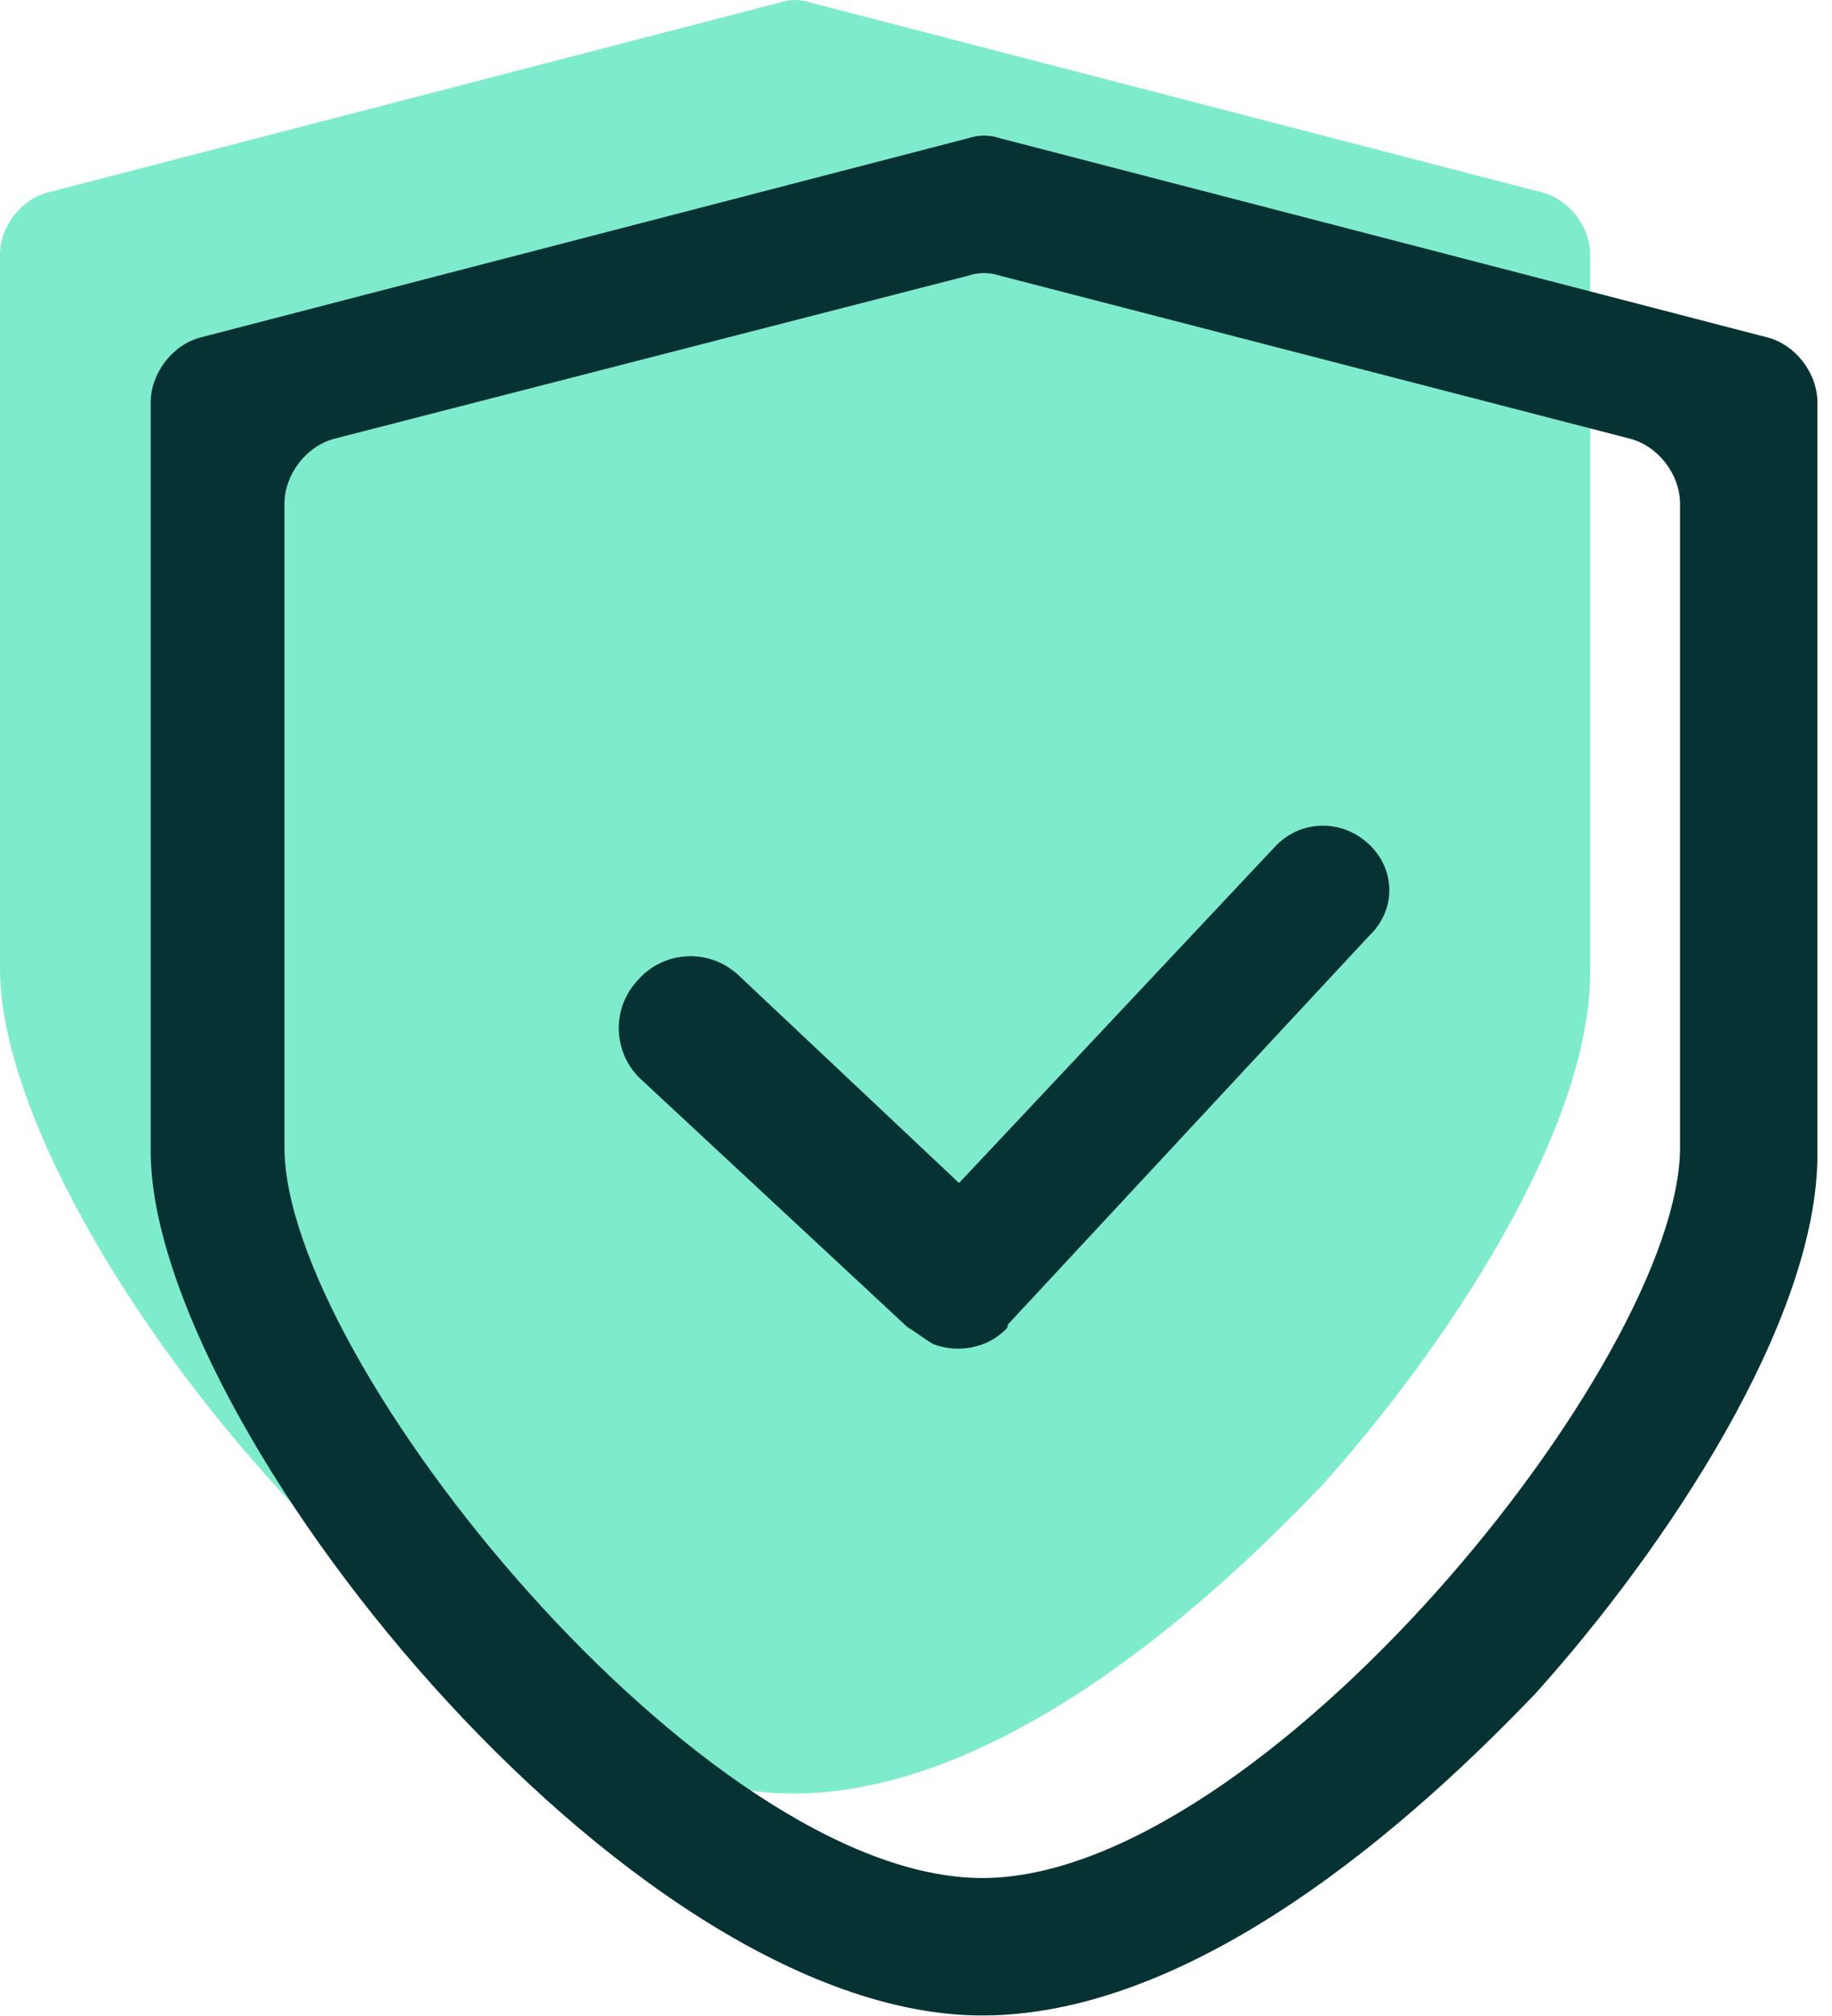
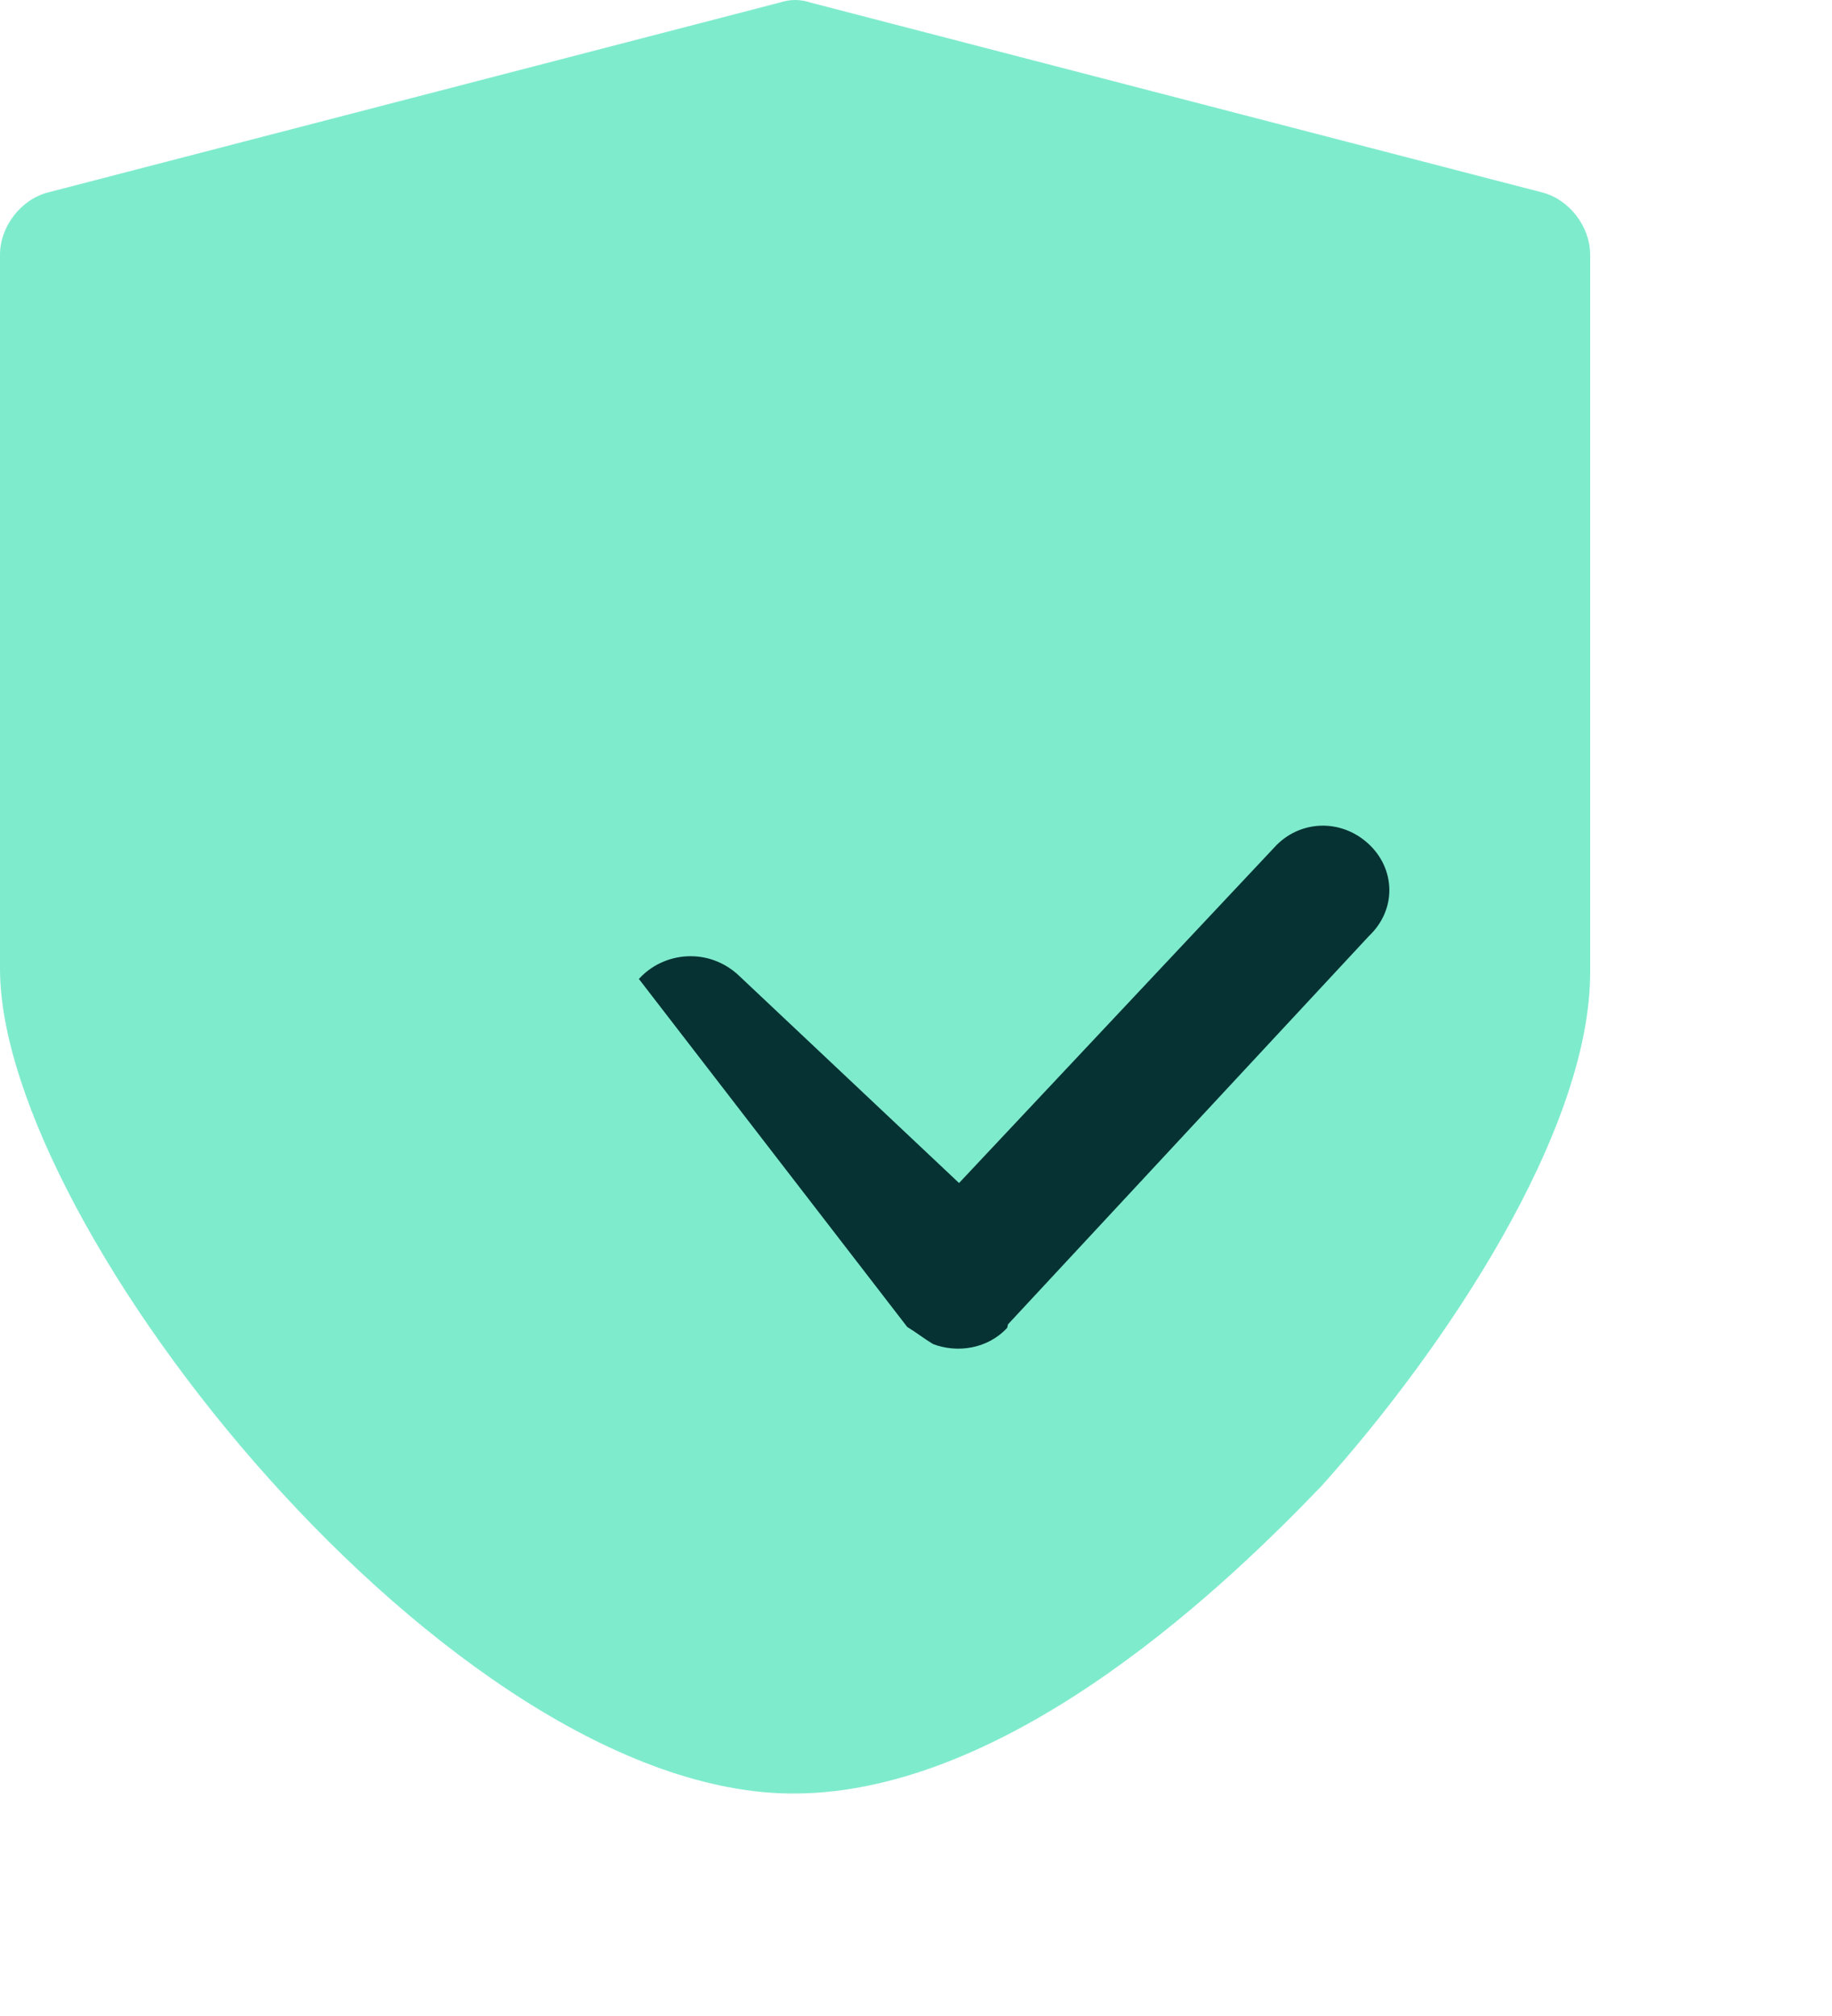
<svg xmlns="http://www.w3.org/2000/svg" width="50" height="55" viewBox="0 0 50 55" fill="none">
  <path d="M21.653 48.931C12.333 48.931 0 33.491 0 26.431V6.943C0 6.19 0.565 5.437 1.318 5.248L21.276 0.071C21.559 -0.024 21.841 -0.024 22.124 0.071L42.082 5.248C42.835 5.437 43.4 6.19 43.4 6.943V26.525C43.4 30.855 39.446 36.786 36.057 40.552C33.703 43 27.678 48.931 21.653 48.931Z" fill="#00D89D" fill-opacity="0.5" />
-   <path d="M26.808 54.986C17.04 54.986 4.113 38.803 4.113 31.403V10.977C4.113 10.188 4.705 9.398 5.495 9.201L26.414 3.774C26.71 3.675 27.006 3.675 27.302 3.774L48.221 9.201C49.01 9.398 49.602 10.188 49.602 10.977V31.501C49.602 36.04 45.458 42.257 41.905 46.204C39.439 48.769 33.123 54.986 26.808 54.986ZM9.146 11.964C8.356 12.161 7.764 12.951 7.764 13.74V31.304C7.764 37.126 19.21 51.236 26.808 51.236C34.406 51.236 45.852 37.126 45.852 31.304V13.74C45.852 12.951 45.26 12.161 44.471 11.964L27.302 7.524C27.006 7.425 26.71 7.425 26.414 7.524L9.146 11.964Z" fill="#063233" />
-   <path fill-rule="evenodd" clip-rule="evenodd" d="M37.334 23.007C36.58 22.326 35.456 22.37 34.775 23.124L26.175 32.275L20.188 26.636C19.36 25.836 18.118 25.954 17.437 26.708C16.637 27.536 16.755 28.778 17.509 29.459L24.76 36.201C25.026 36.364 25.197 36.505 25.463 36.667C26.113 36.919 26.949 36.809 27.489 36.225C27.489 36.225 27.489 36.225 27.512 36.129L37.355 25.544C38.132 24.812 38.088 23.688 37.334 23.007Z" fill="#063233" />
+   <path fill-rule="evenodd" clip-rule="evenodd" d="M37.334 23.007C36.58 22.326 35.456 22.37 34.775 23.124L26.175 32.275L20.188 26.636C19.36 25.836 18.118 25.954 17.437 26.708L24.76 36.201C25.026 36.364 25.197 36.505 25.463 36.667C26.113 36.919 26.949 36.809 27.489 36.225C27.489 36.225 27.489 36.225 27.512 36.129L37.355 25.544C38.132 24.812 38.088 23.688 37.334 23.007Z" fill="#063233" />
</svg>